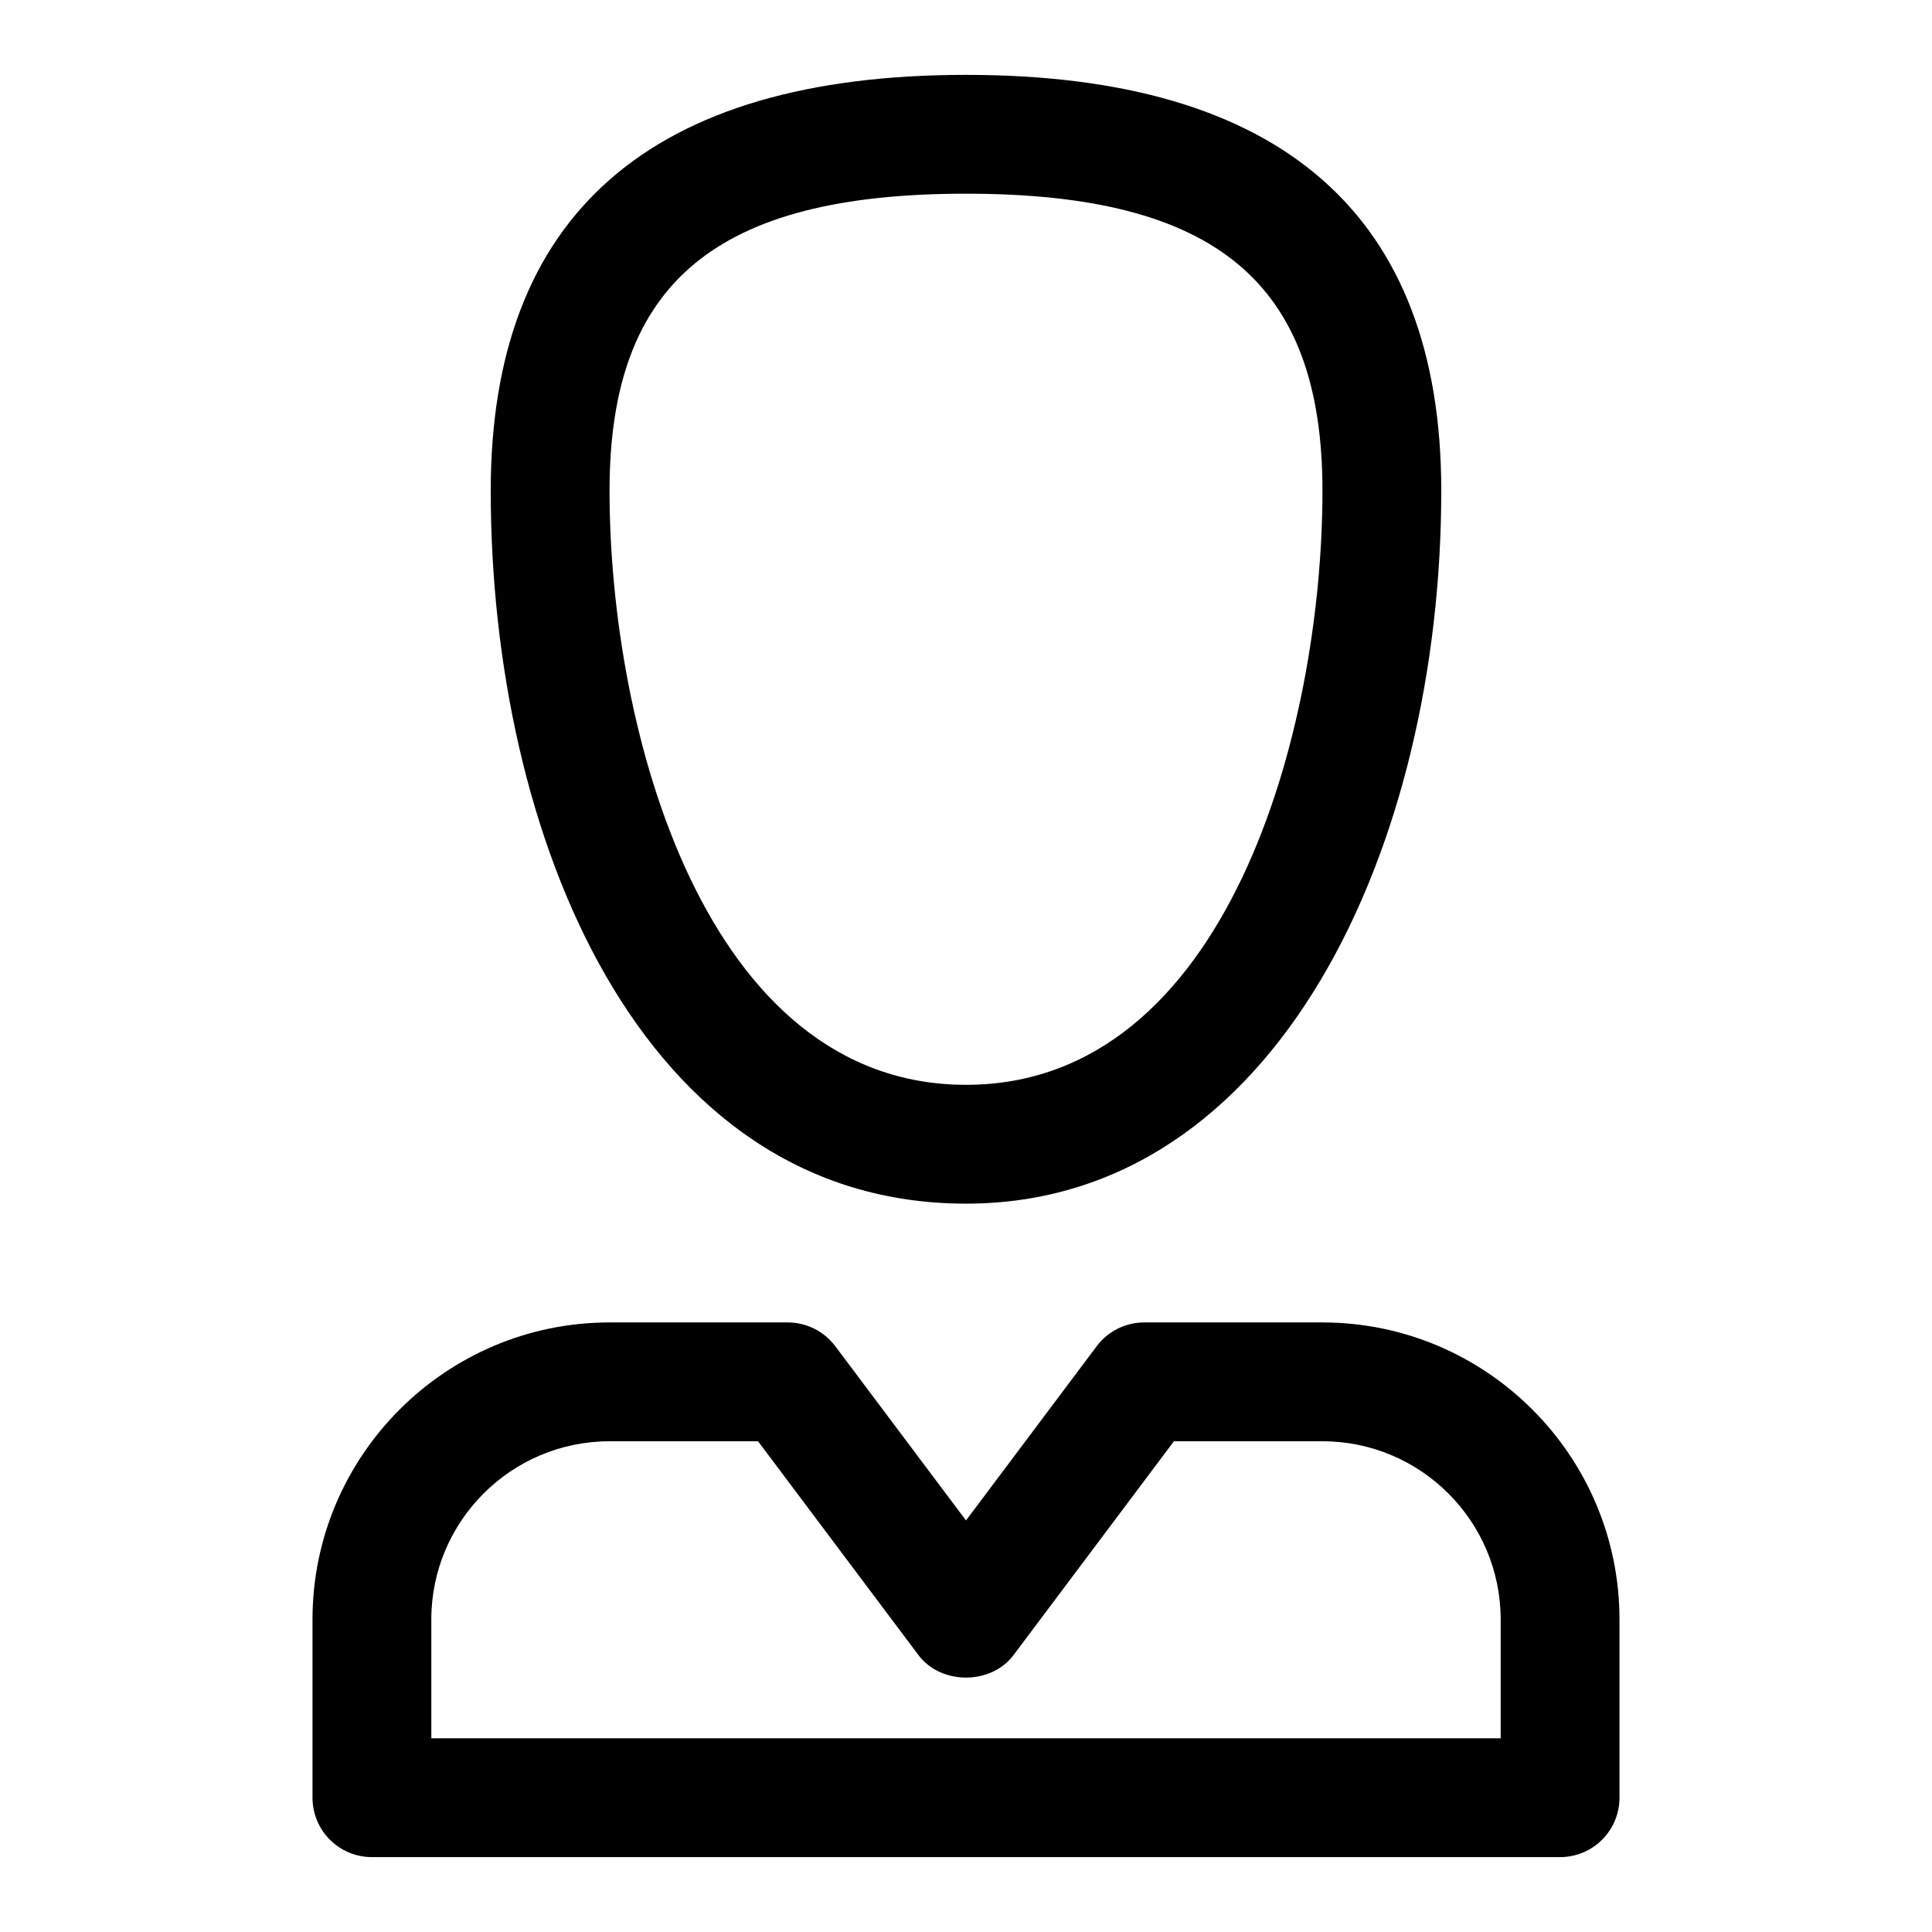
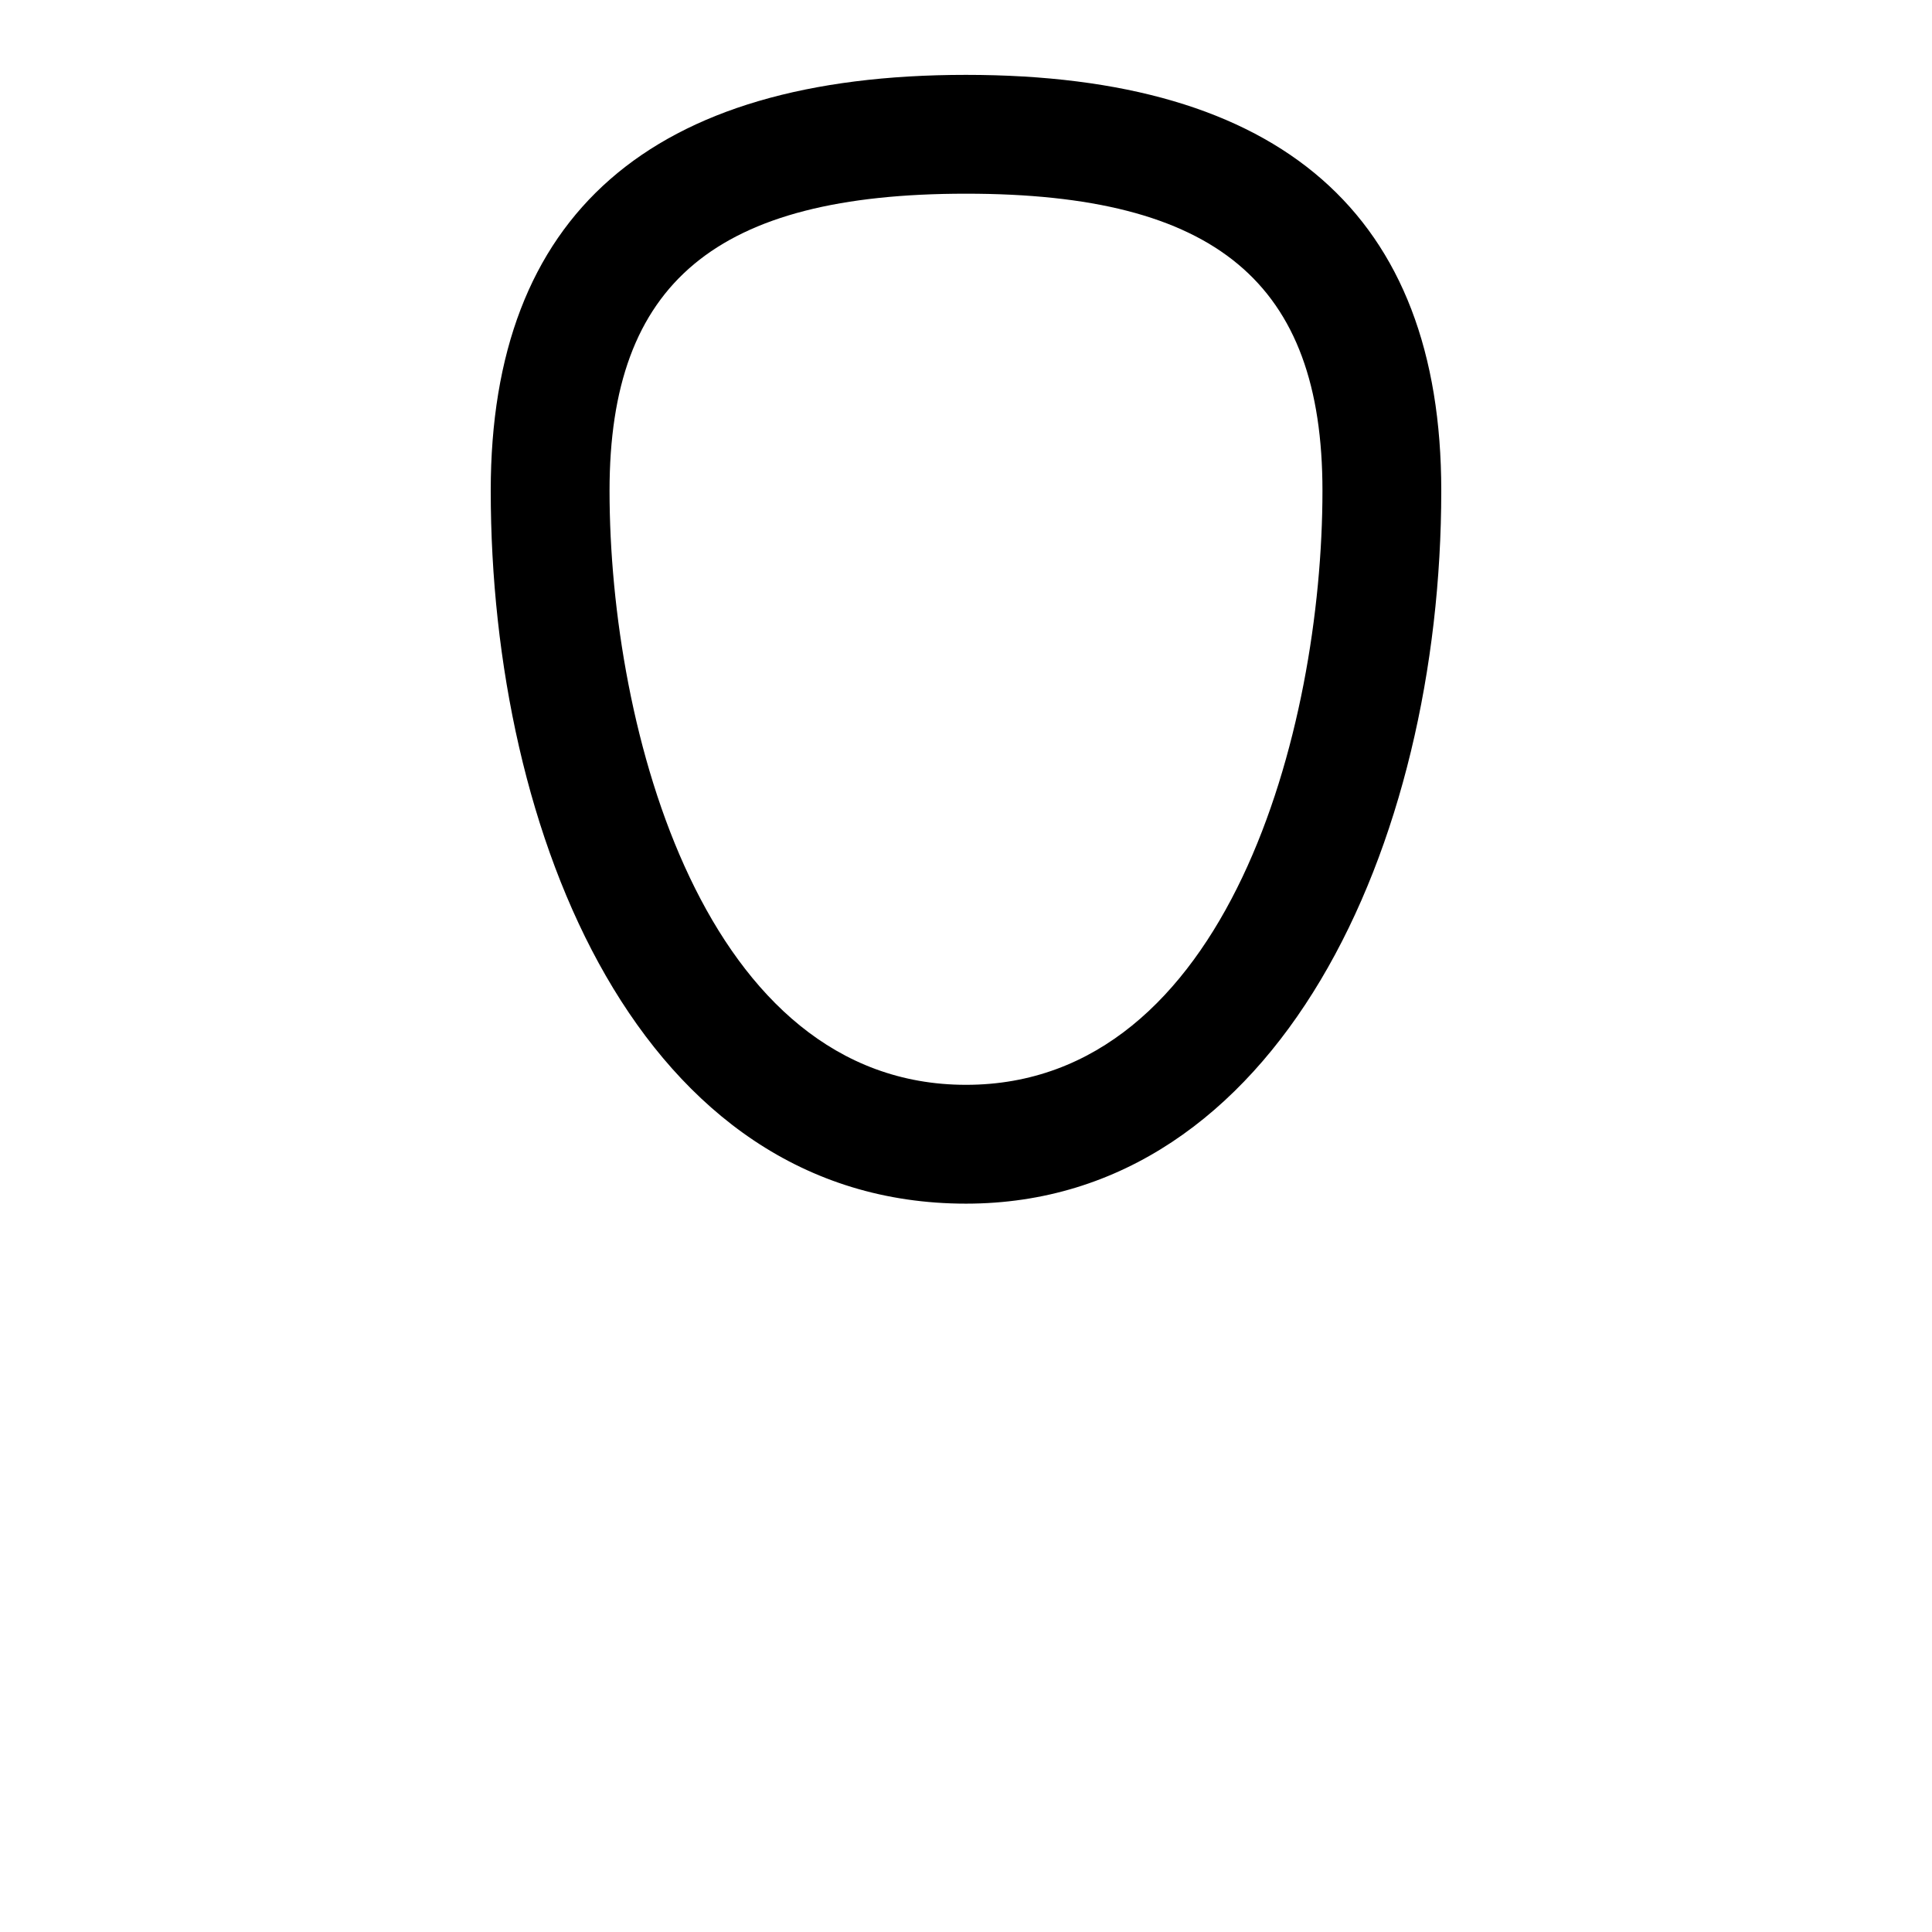
<svg xmlns="http://www.w3.org/2000/svg" fill="#000000" width="800px" height="800px" version="1.1" viewBox="144 144 512 512">
  <g>
-     <path d="m400 462.98c82.688 0 125.95-95.047 125.95-188.93 0-73.125-42.375-110.21-125.95-110.21-83.582-0.004-125.95 37.082-125.95 110.21 0 90.988 39.414 188.93 125.95 188.93zm0-267.65c66.215 0 94.465 23.539 94.465 78.719 0 63.281-25.152 157.44-94.465 157.44-69.309 0-94.465-94.156-94.465-157.44 0-55.18 28.25-78.719 94.465-78.719z" />
-     <path d="m494.46 494.46h-47.23c-4.957 0-9.625 2.336-12.594 6.305l-34.637 46.172-34.641-46.172c-2.969-3.965-7.637-6.305-12.594-6.305h-47.23c-43.402 0-78.719 35.316-78.719 78.719v47.23c0 8.703 7.051 15.742 15.742 15.742h314.88c8.695 0 15.742-7.043 15.742-15.742v-47.23c0-43.398-35.316-78.719-78.723-78.719zm47.234 110.21h-283.39v-31.488c0-26.047 21.188-47.23 47.23-47.23h39.359l42.512 56.672c5.934 7.934 19.25 7.934 25.184 0l42.516-56.676h39.359c26.047 0 47.23 21.188 47.23 47.23z" />
+     <path d="m400 462.98c82.688 0 125.95-95.047 125.95-188.93 0-73.125-42.375-110.21-125.95-110.21-83.582-0.004-125.95 37.082-125.95 110.21 0 90.988 39.414 188.93 125.95 188.93m0-267.65c66.215 0 94.465 23.539 94.465 78.719 0 63.281-25.152 157.44-94.465 157.44-69.309 0-94.465-94.156-94.465-157.44 0-55.18 28.25-78.719 94.465-78.719z" />
  </g>
</svg>